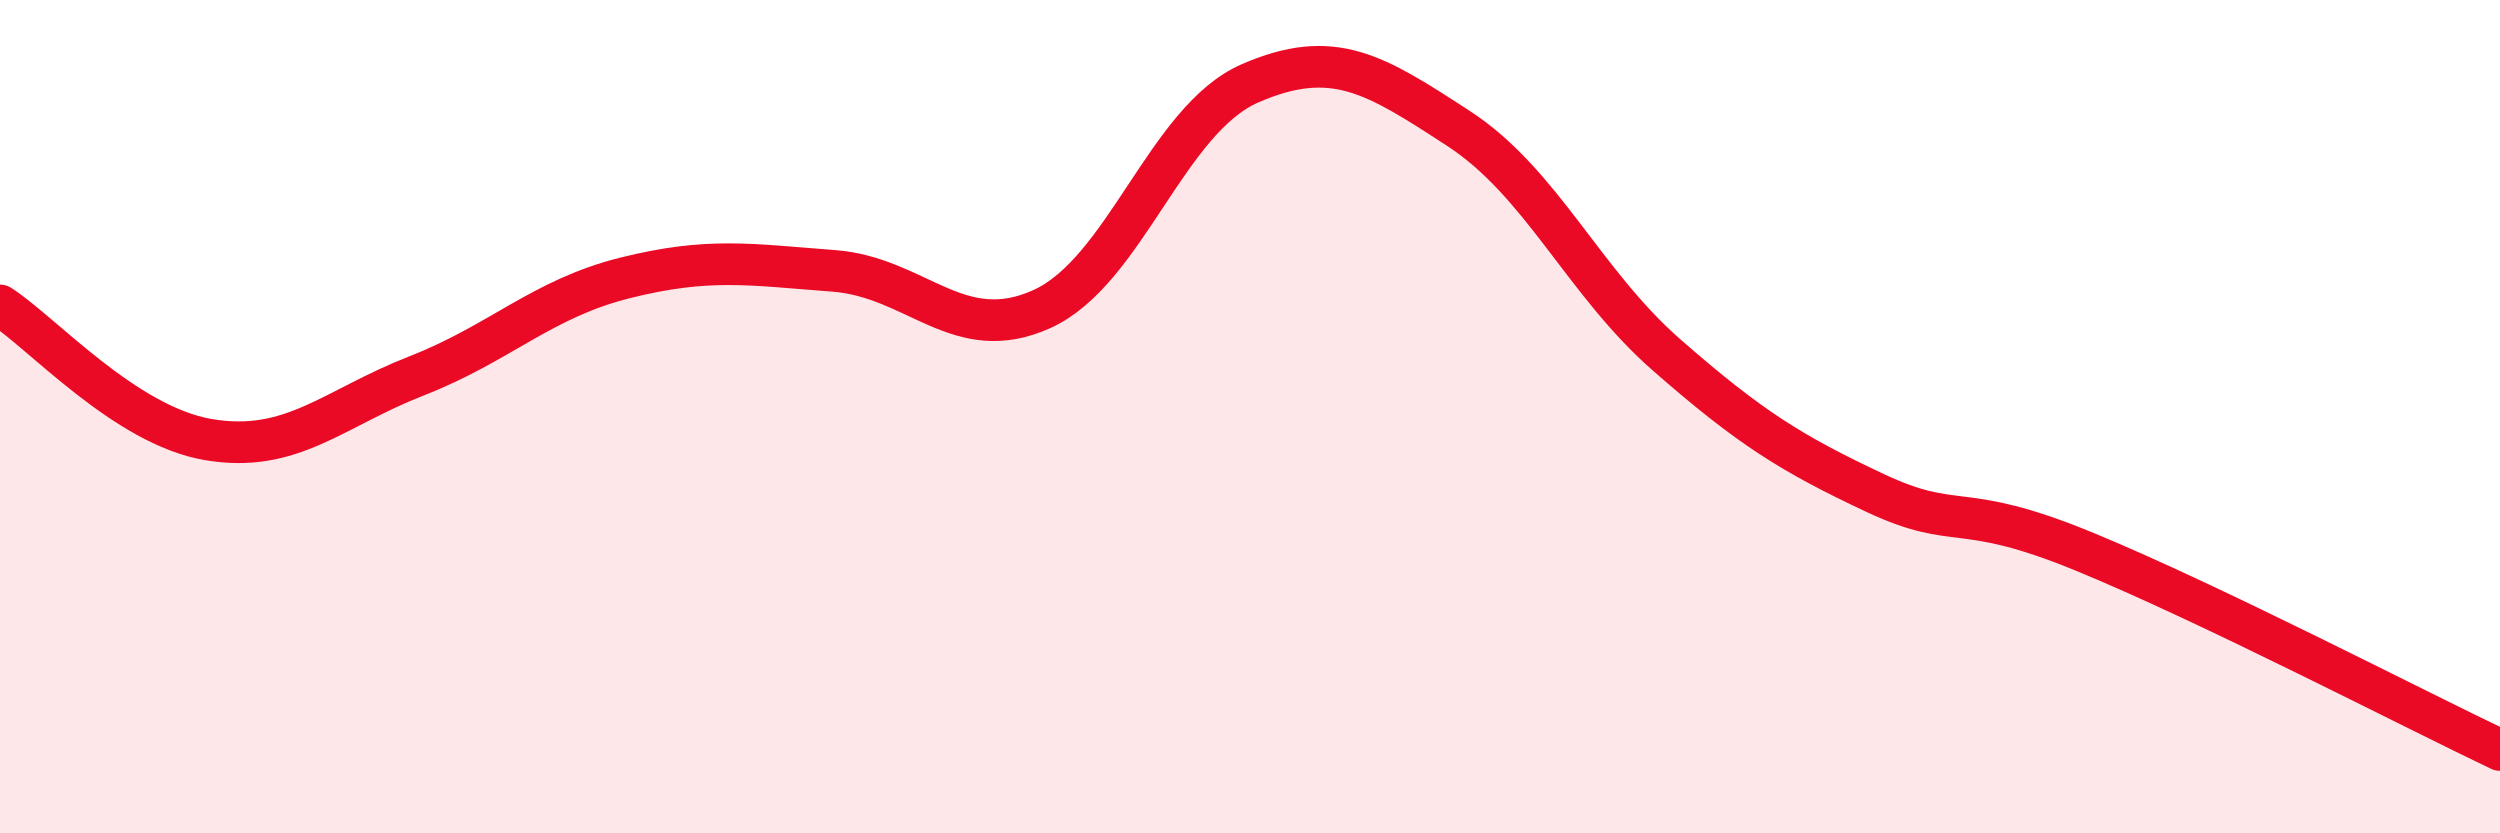
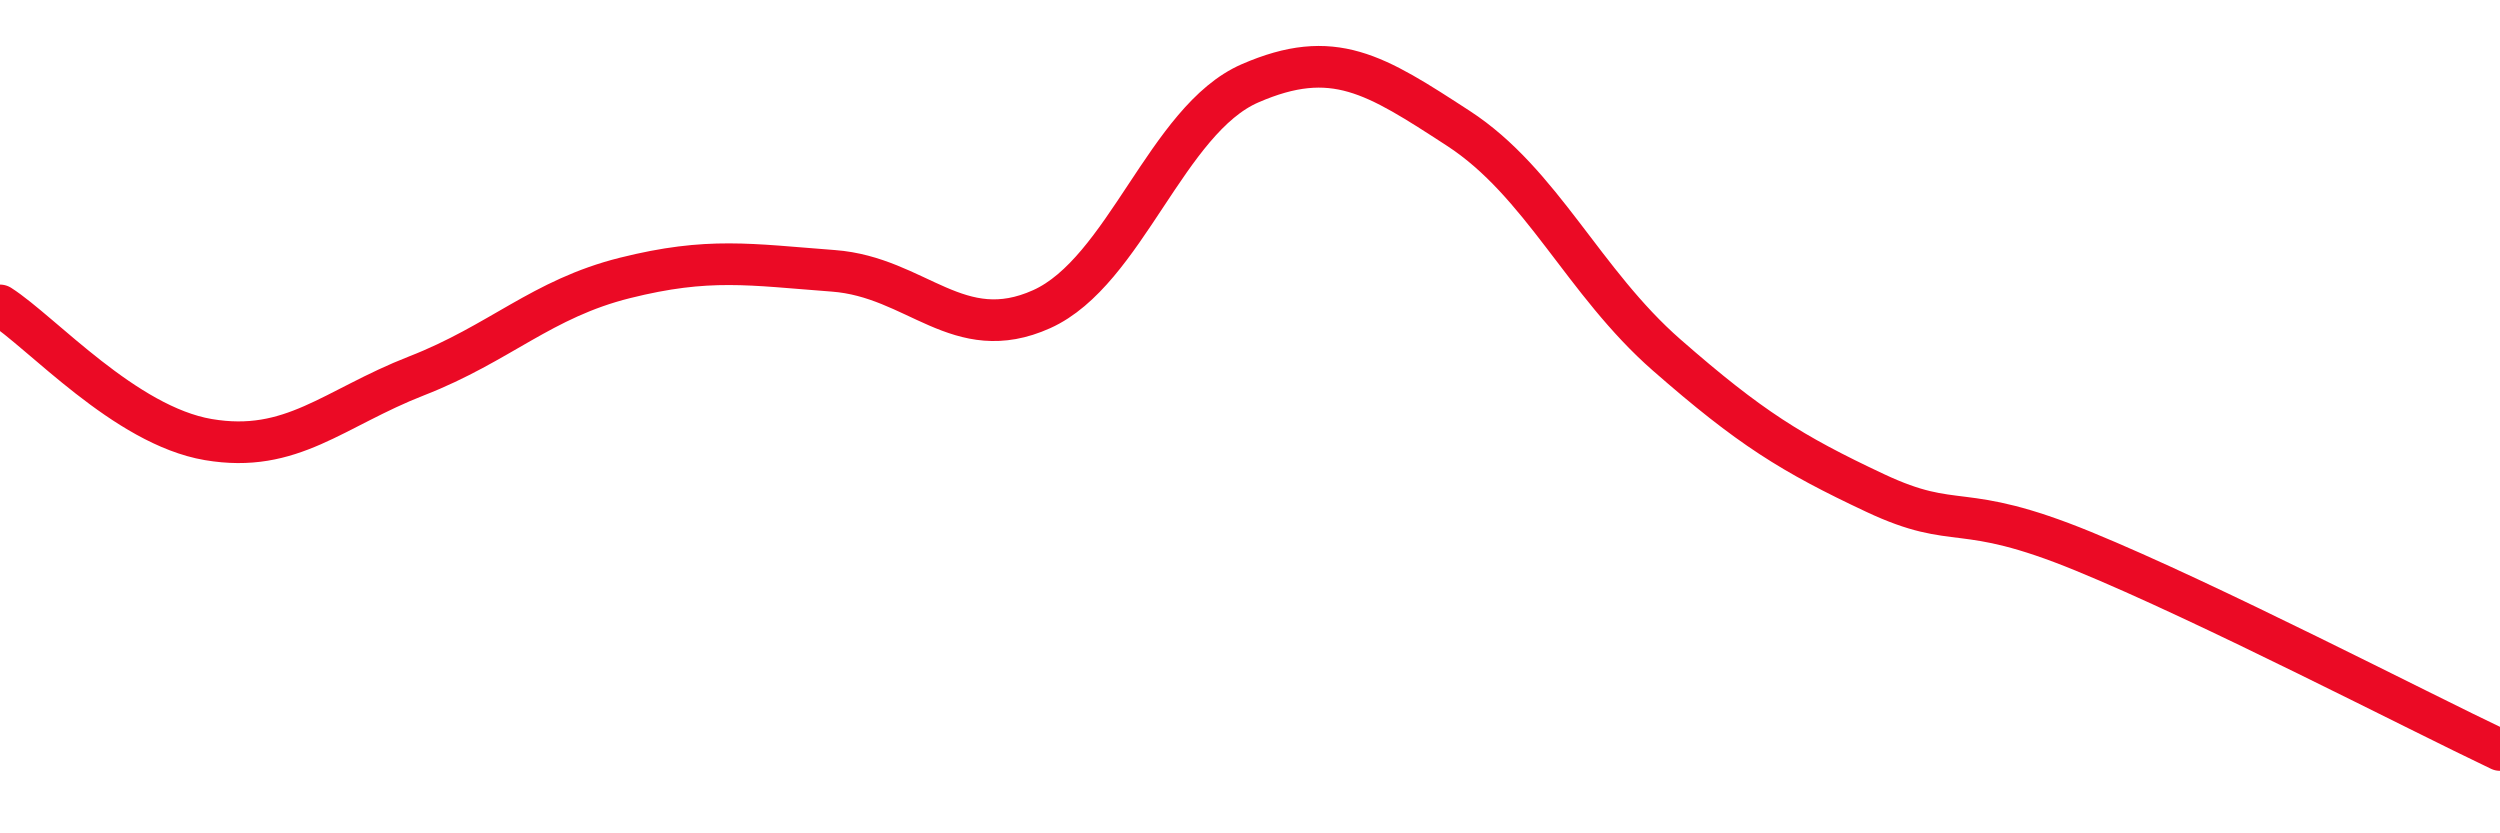
<svg xmlns="http://www.w3.org/2000/svg" width="60" height="20" viewBox="0 0 60 20">
-   <path d="M 0,7.33 C 1,7.97 3,10.21 5,10.55 C 7,10.89 8,9.8 10,9.02 C 12,8.24 13,7.17 15,6.67 C 17,6.17 18,6.35 20,6.5 C 22,6.65 23,8.32 25,7.42 C 27,6.52 28,2.87 30,2 C 32,1.13 33,1.78 35,3.08 C 37,4.38 38,6.77 40,8.52 C 42,10.27 43,10.89 45,11.83 C 47,12.77 47,12 50,13.23 C 53,14.46 58,17.05 60,18L60 20L0 20Z" fill="#EB0A25" opacity="0.1" stroke-linecap="round" stroke-linejoin="round" />
  <path d="M 0,7.33 C 1,7.97 3,10.21 5,10.55 C 7,10.89 8,9.8 10,9.02 C 12,8.24 13,7.17 15,6.67 C 17,6.17 18,6.35 20,6.5 C 22,6.65 23,8.32 25,7.42 C 27,6.52 28,2.87 30,2 C 32,1.13 33,1.78 35,3.08 C 37,4.38 38,6.77 40,8.52 C 42,10.27 43,10.89 45,11.83 C 47,12.77 47,12 50,13.23 C 53,14.46 58,17.05 60,18" stroke="#EB0A25" stroke-width="1" fill="none" stroke-linecap="round" stroke-linejoin="round" />
</svg>